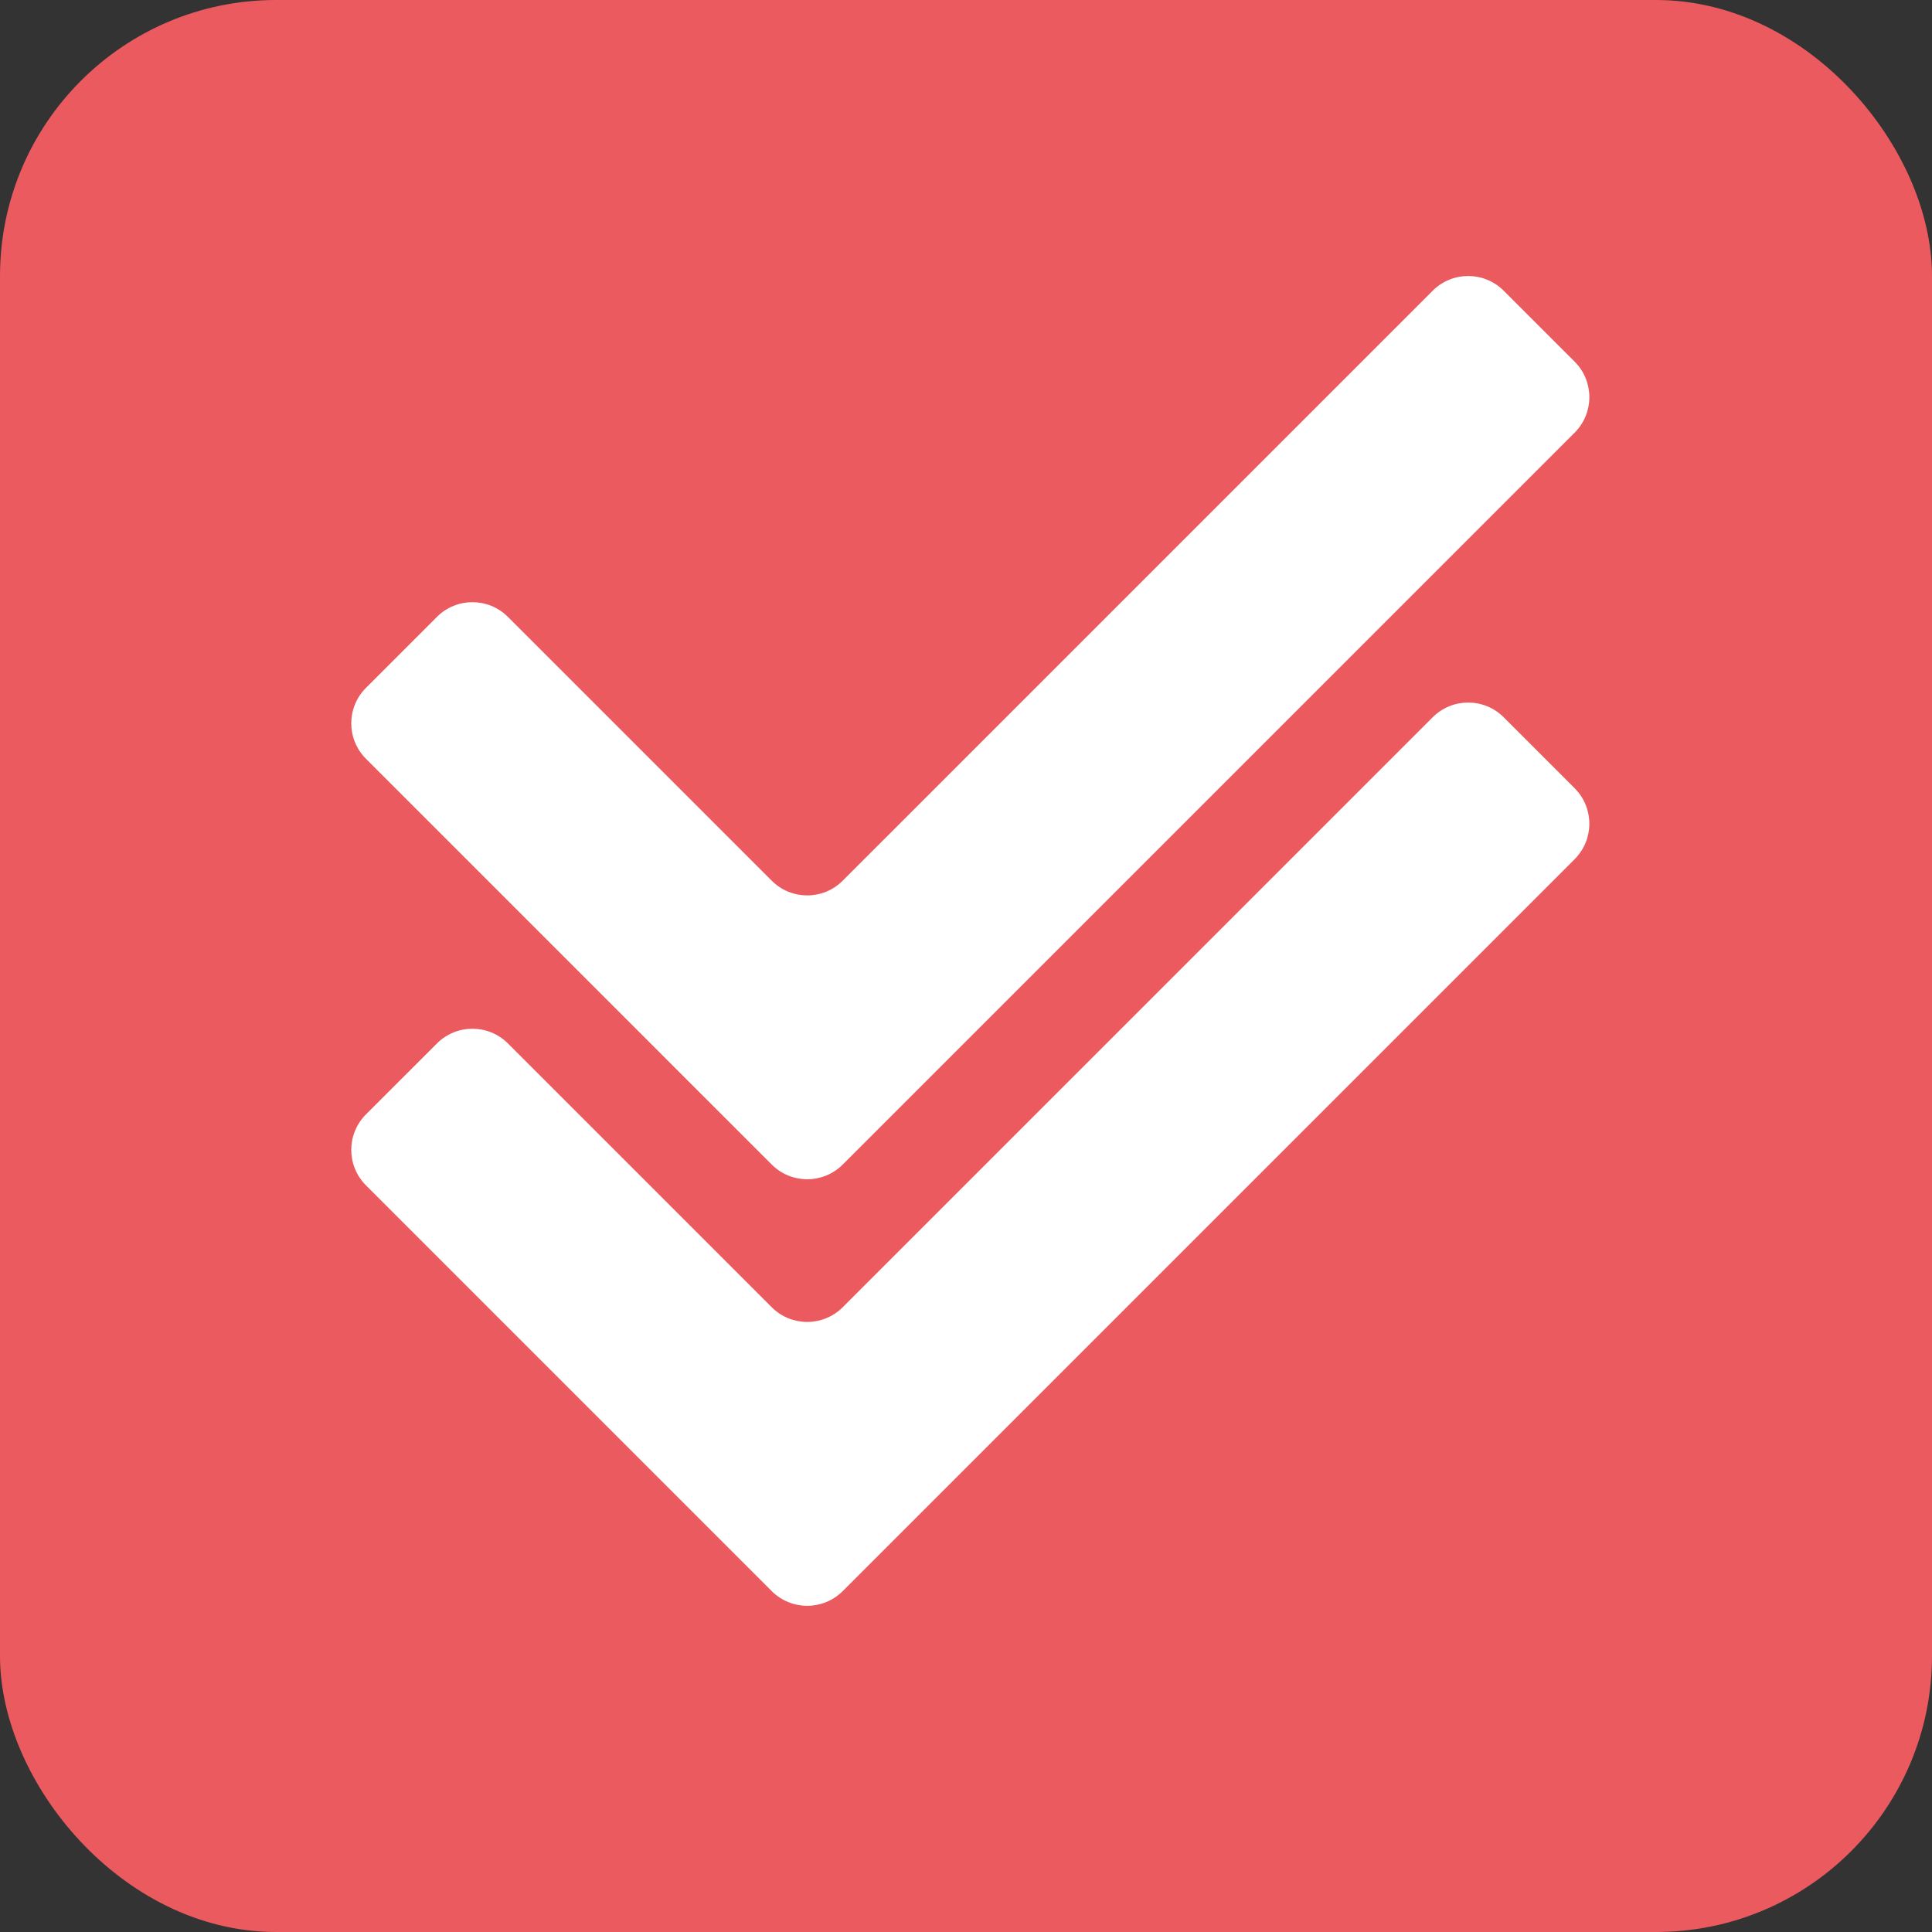
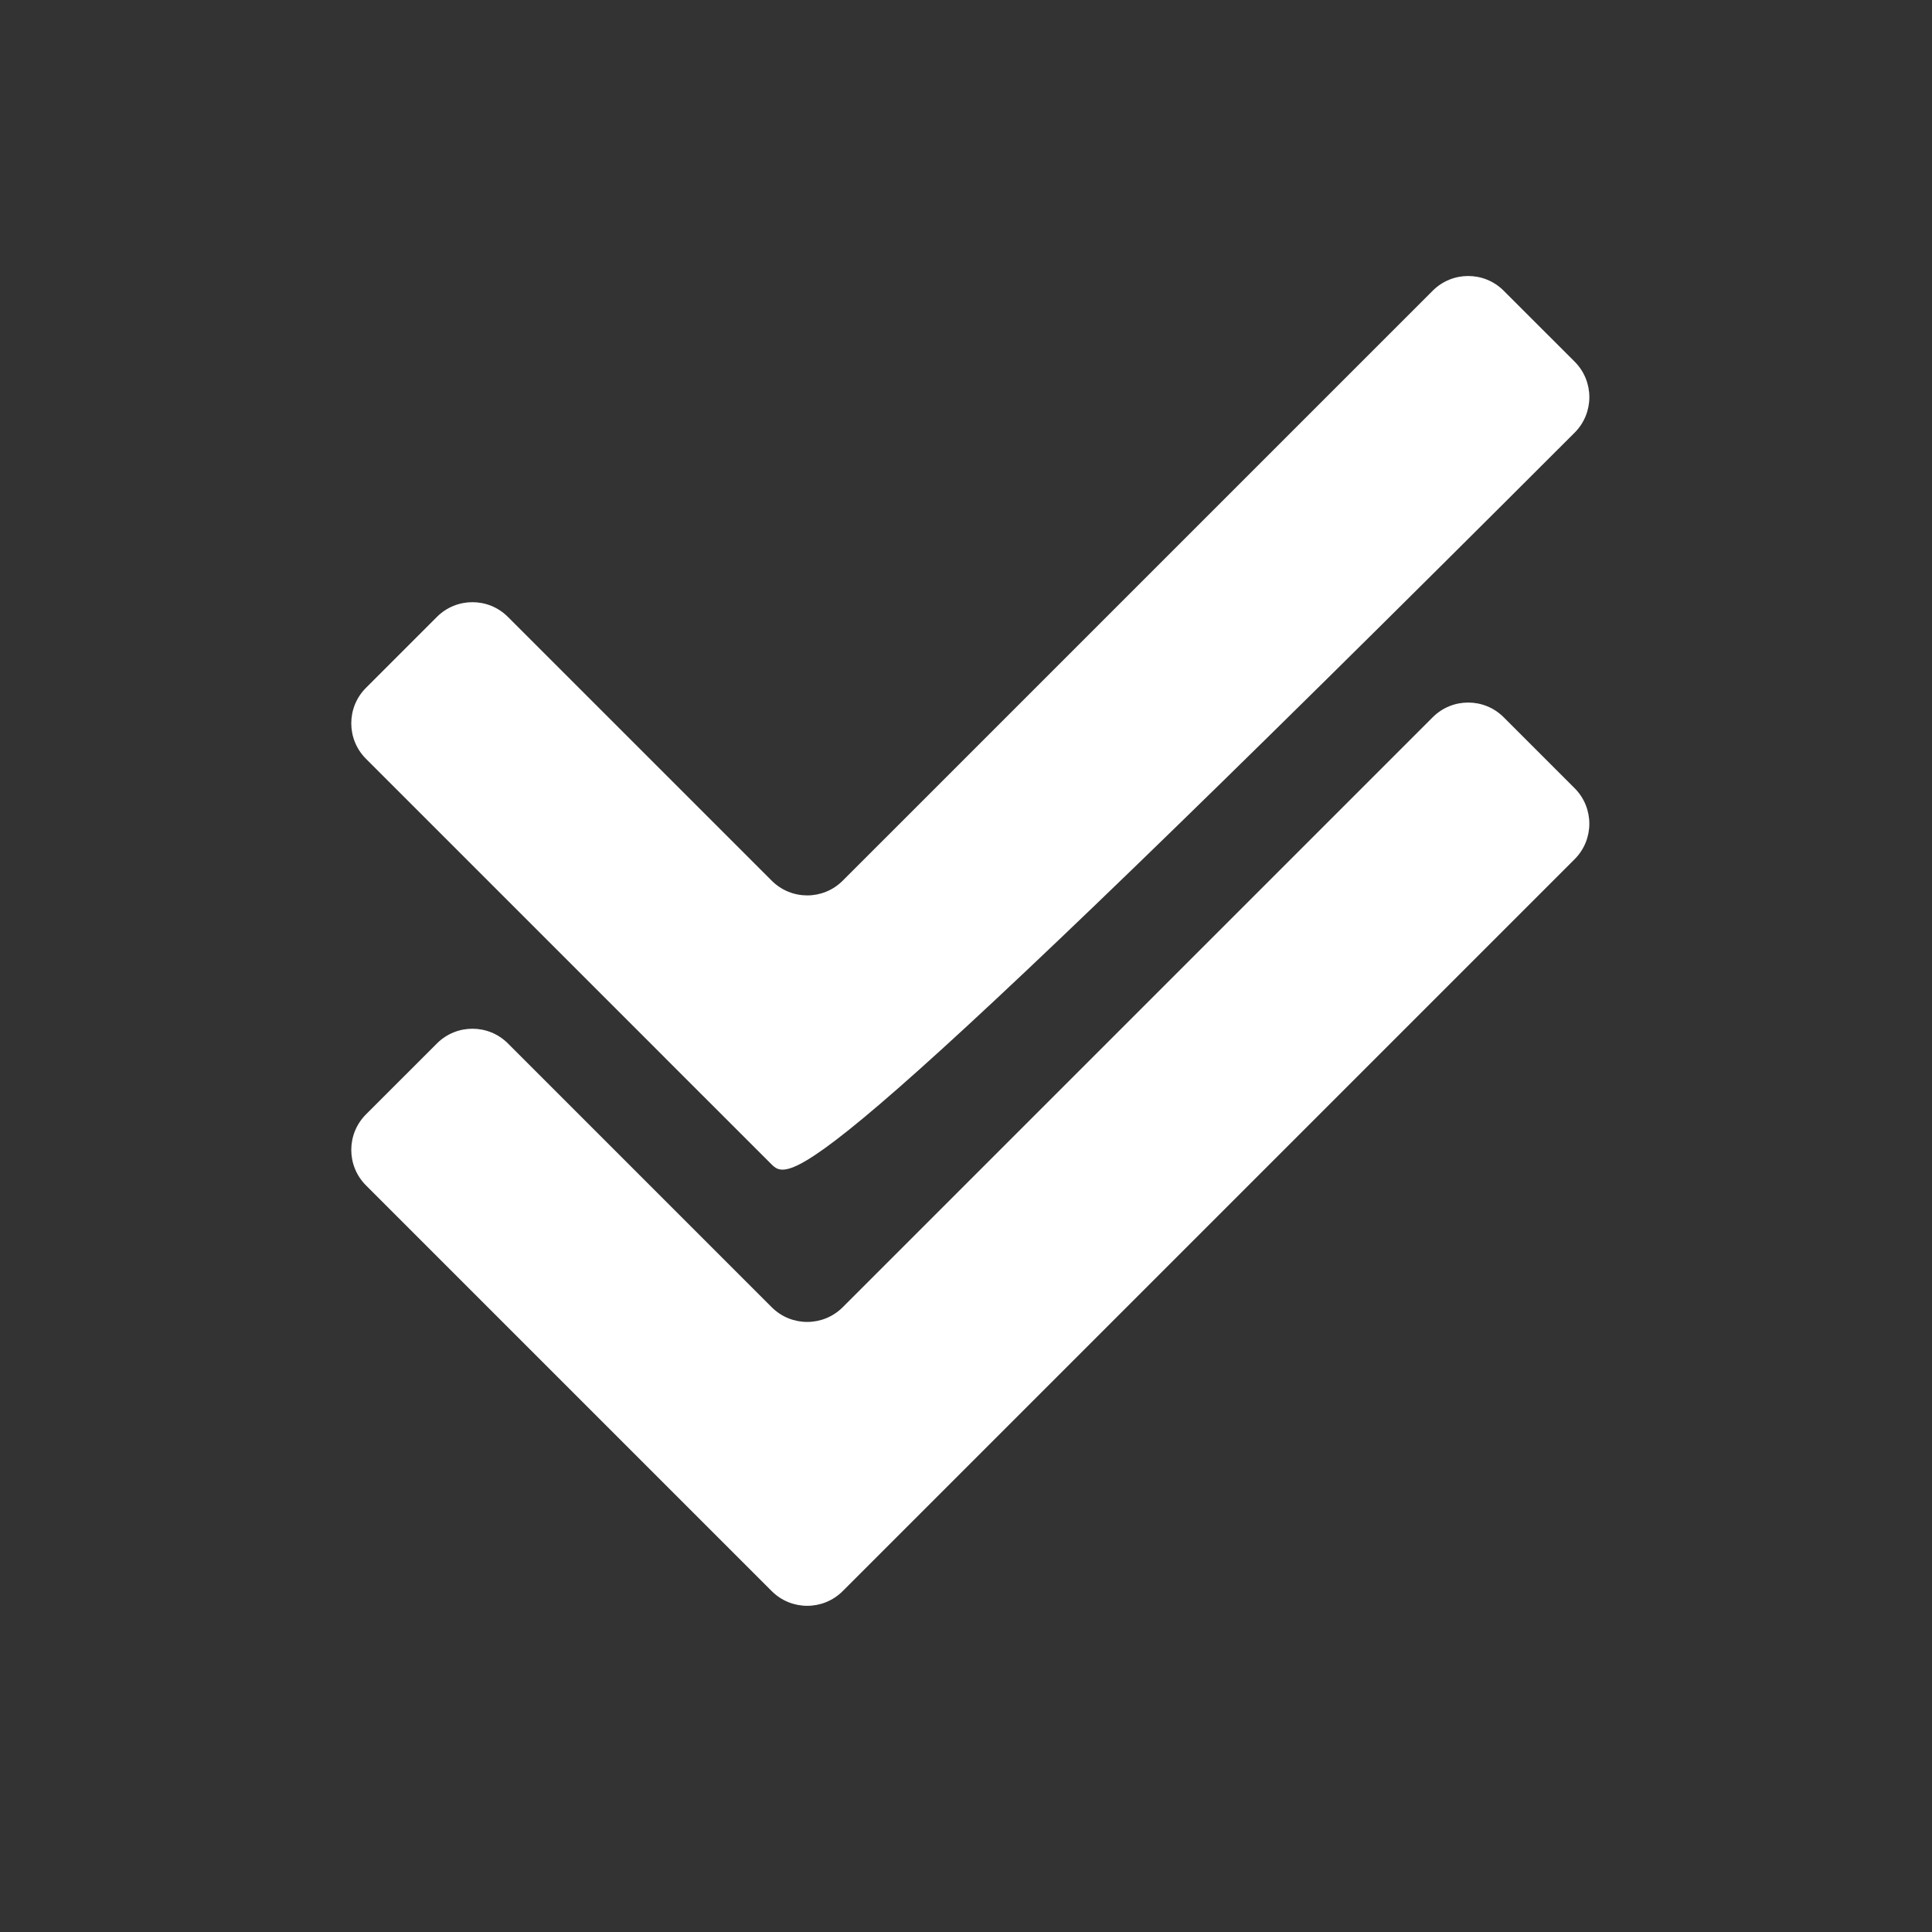
<svg xmlns="http://www.w3.org/2000/svg" width="77" height="77" viewBox="0 0 77 77" fill="none">
  <rect x="0" y="0" width="77" height="77" fill="#333333" stroke="none" />
-   <rect x="1.5" y="1.5" width="74" height="74" rx="9.5" fill="#EB5A5F" stroke="#EB5A5F" stroke-width="3" />
  <path d="M62.758 31.415C63.538 32.196 63.538 33.462 62.758 34.243L33.586 63.414C32.805 64.195 31.538 64.195 30.757 63.414L14.586 47.243C13.805 46.462 13.805 45.196 14.586 44.414L17.415 41.586C18.196 40.805 19.462 40.805 20.243 41.586L30.757 52.1C31.538 52.881 32.805 52.881 33.586 52.1L57.101 28.586C57.882 27.805 59.148 27.805 59.929 28.586L62.758 31.415Z" fill="white" />
-   <path d="M62.758 14.414C63.539 15.195 63.539 16.462 62.758 17.243L33.586 46.414C32.805 47.195 31.539 47.195 30.758 46.414L26.515 42.172C26.515 42.172 26.515 42.172 26.515 42.172C26.515 42.171 26.515 42.171 26.515 42.171L14.586 30.242C13.805 29.461 13.805 28.195 14.586 27.414L17.414 24.586C18.195 23.805 19.462 23.805 20.242 24.586L30.757 35.1C31.538 35.882 32.804 35.882 33.585 35.101L57.101 11.586C57.882 10.805 59.148 10.805 59.929 11.586L62.758 14.414Z" fill="white" />
+   <path d="M62.758 14.414C63.539 15.195 63.539 16.462 62.758 17.243C32.805 47.195 31.539 47.195 30.758 46.414L26.515 42.172C26.515 42.172 26.515 42.172 26.515 42.172C26.515 42.171 26.515 42.171 26.515 42.171L14.586 30.242C13.805 29.461 13.805 28.195 14.586 27.414L17.414 24.586C18.195 23.805 19.462 23.805 20.242 24.586L30.757 35.1C31.538 35.882 32.804 35.882 33.585 35.101L57.101 11.586C57.882 10.805 59.148 10.805 59.929 11.586L62.758 14.414Z" fill="white" />
</svg>